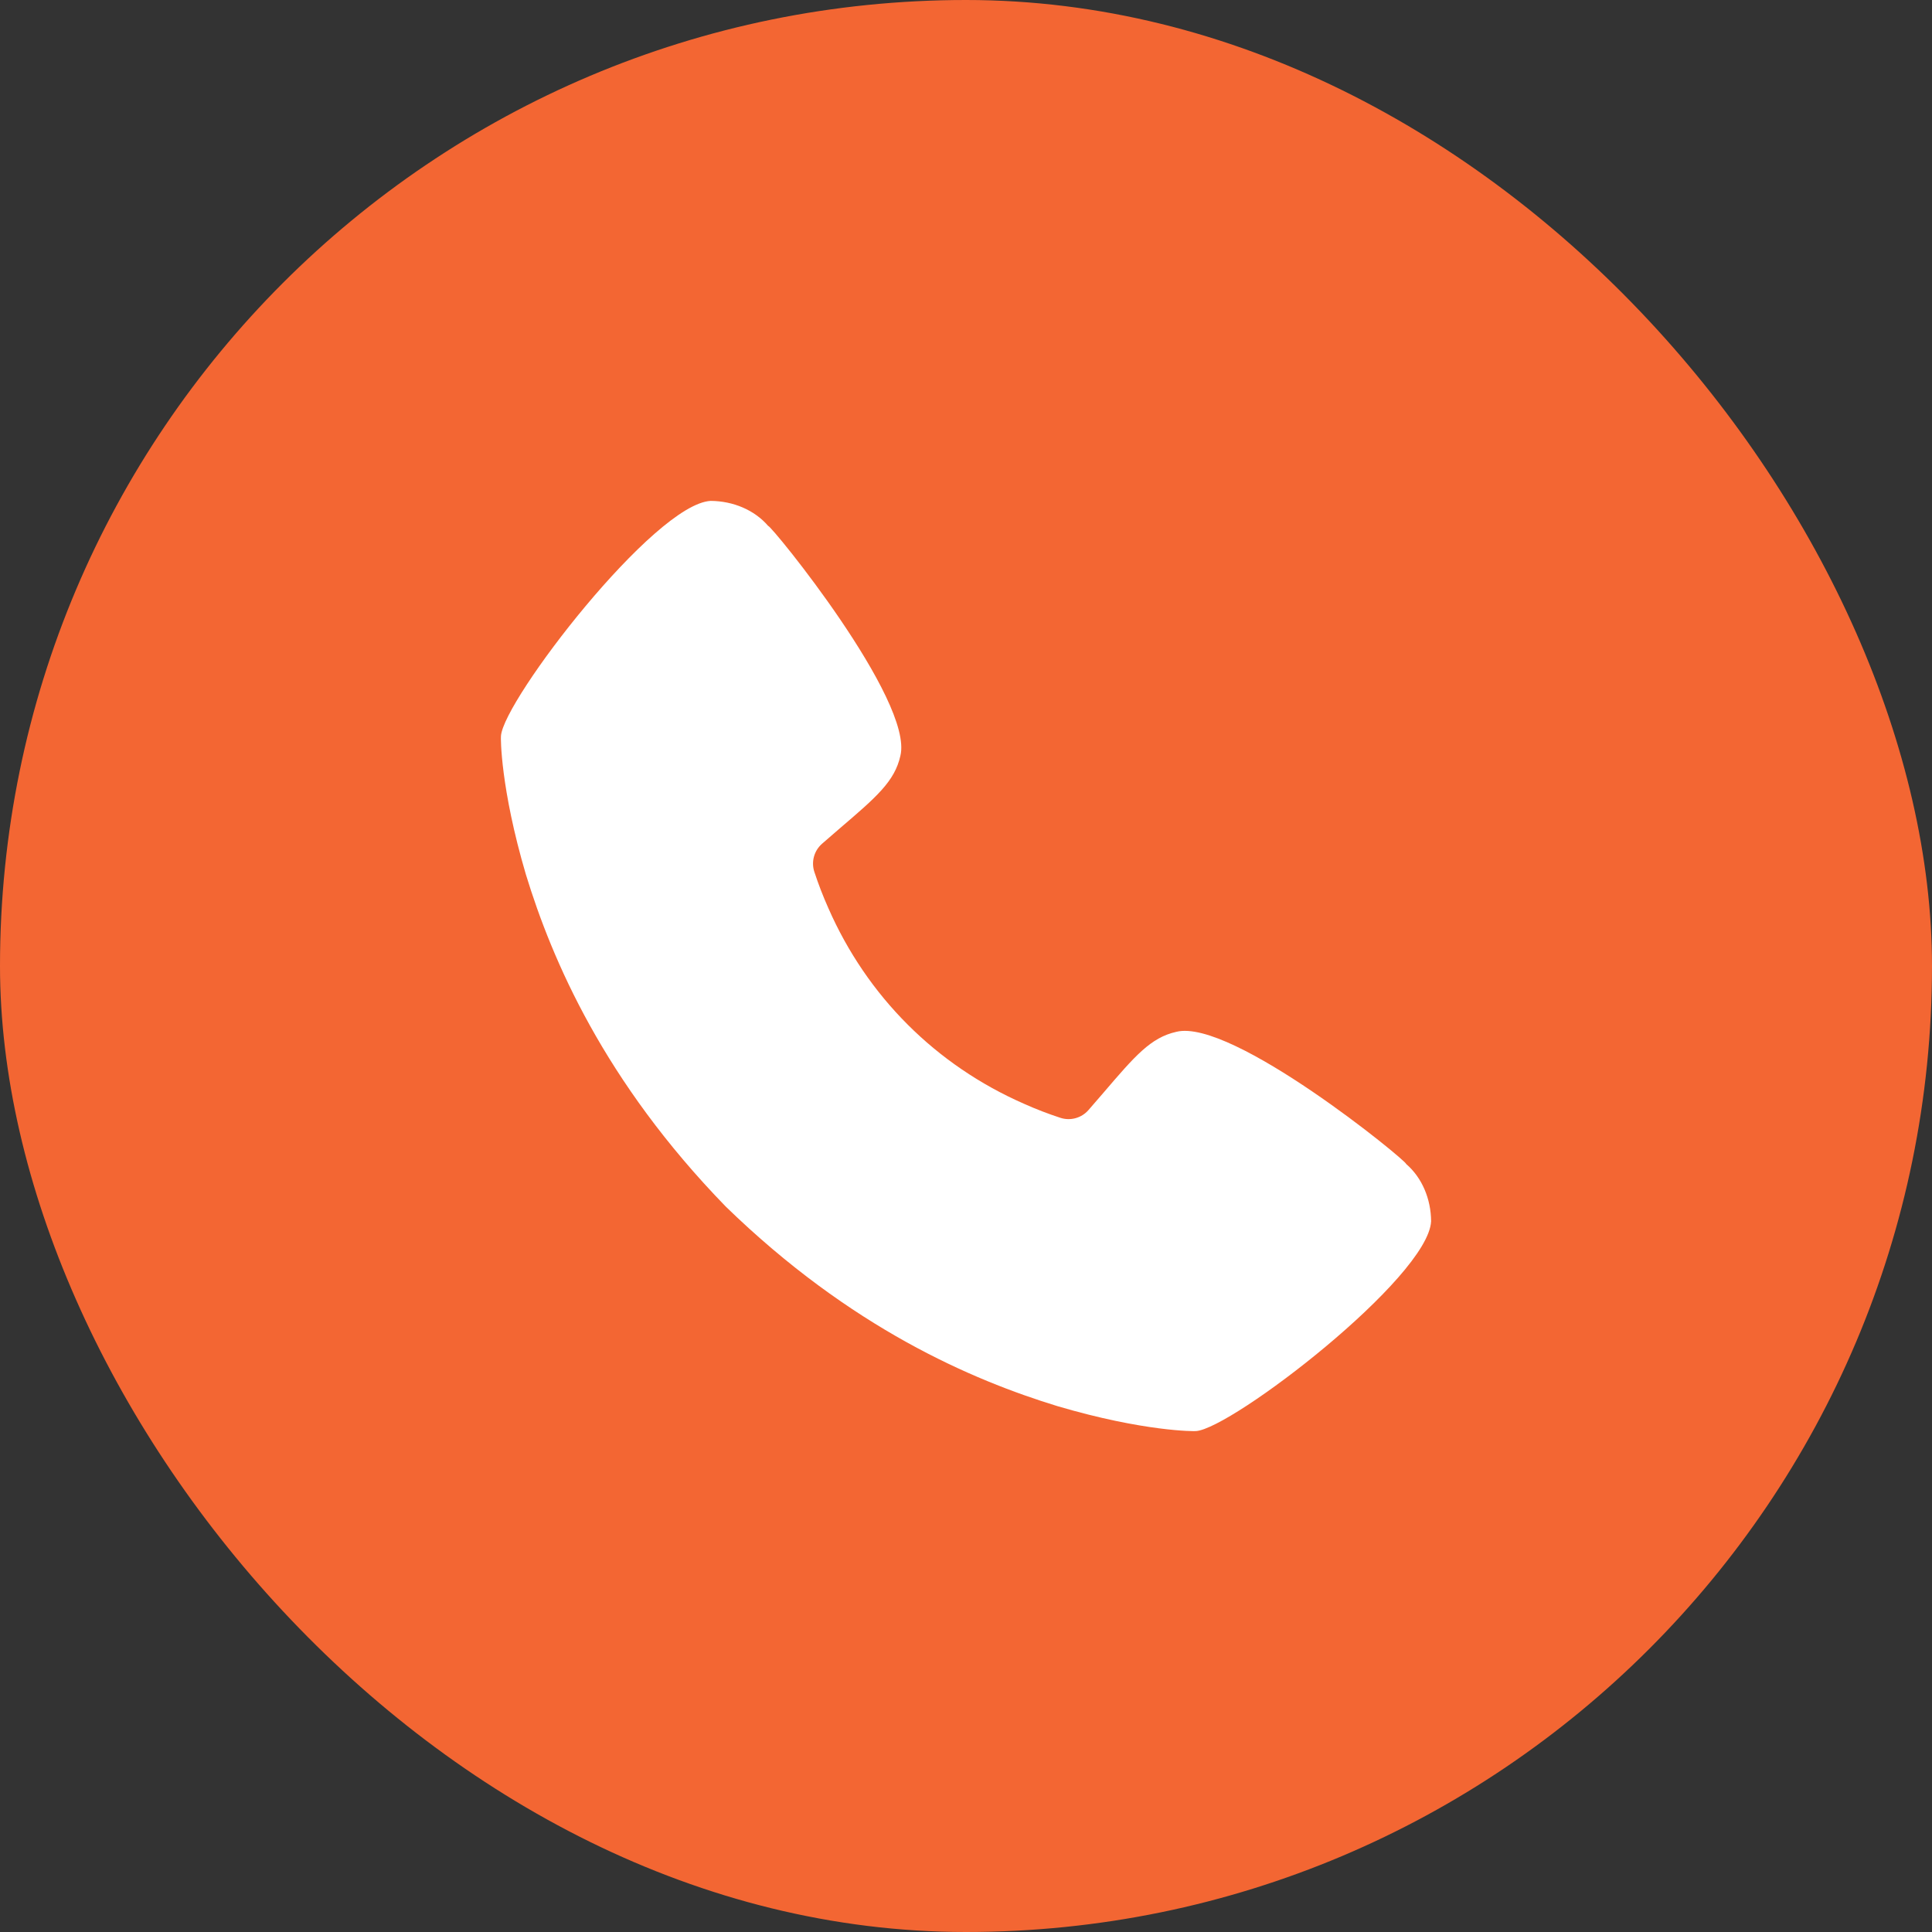
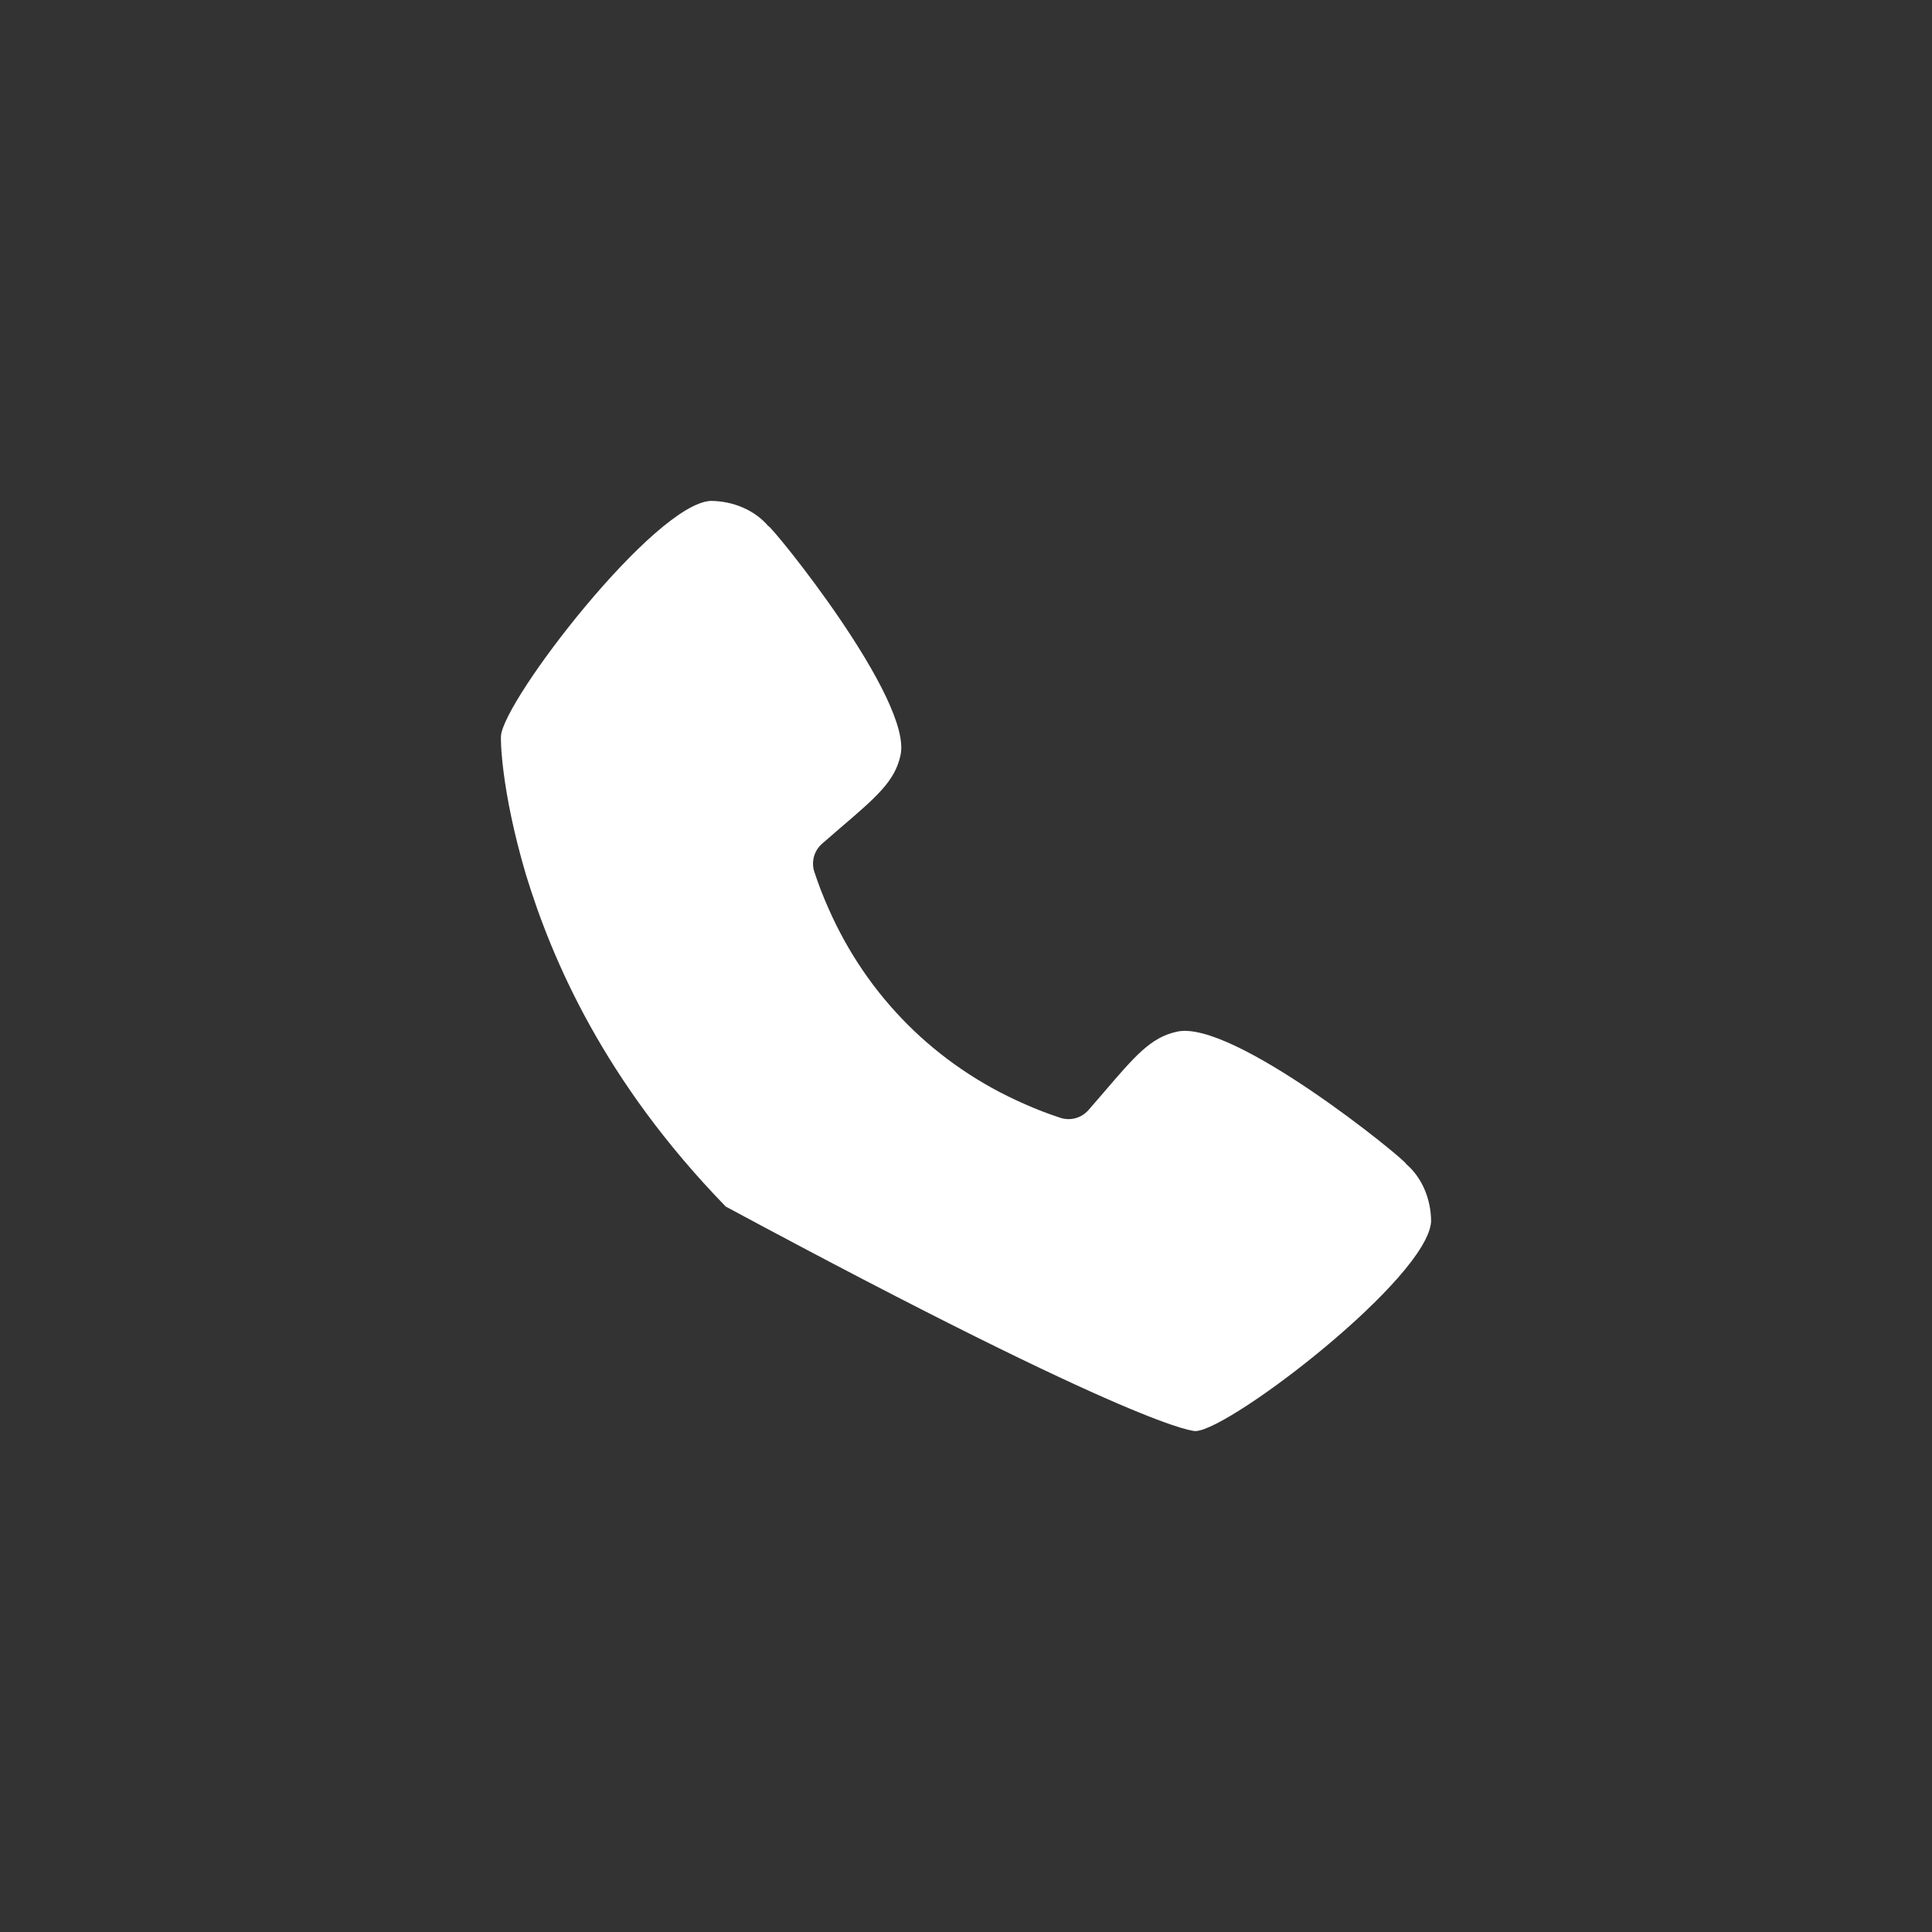
<svg xmlns="http://www.w3.org/2000/svg" width="54" height="54" viewBox="0 0 54 54" fill="none">
  <rect x="0" y="0" width="54" height="54" fill="#333333" stroke="none" />
-   <rect width="54" height="54" rx="27" fill="#F36633" />
-   <path d="M39.304 32.535C39.317 32.443 34.427 28.448 32.878 28.84C32.162 29 31.722 29.515 30.845 30.539C30.757 30.641 30.594 30.832 30.421 31.029C30.226 31.251 29.917 31.335 29.637 31.243C29.292 31.13 28.953 31 28.624 30.852C26.159 29.773 24.232 27.846 23.152 25.381C23.005 25.051 22.874 24.713 22.761 24.368C22.669 24.087 22.754 23.779 22.975 23.584C23.174 23.409 23.365 23.245 23.47 23.155C24.491 22.282 25.007 21.841 25.166 21.125C25.546 19.583 21.562 14.688 21.47 14.699C21.088 14.255 20.494 14.005 19.865 14C18.288 14.081 14.072 19.567 14.002 20.571C13.993 20.608 13.986 22.024 14.698 24.44C15.431 26.834 16.884 30.226 20.285 33.724C23.778 37.12 27.169 38.572 29.562 39.304C31.976 40.015 33.392 40.007 33.429 39.999C34.433 39.929 39.919 35.712 40 34.135C39.995 33.508 39.746 32.916 39.304 32.535V32.535Z" fill="white" />
+   <path d="M39.304 32.535C39.317 32.443 34.427 28.448 32.878 28.84C32.162 29 31.722 29.515 30.845 30.539C30.757 30.641 30.594 30.832 30.421 31.029C30.226 31.251 29.917 31.335 29.637 31.243C29.292 31.13 28.953 31 28.624 30.852C26.159 29.773 24.232 27.846 23.152 25.381C23.005 25.051 22.874 24.713 22.761 24.368C22.669 24.087 22.754 23.779 22.975 23.584C23.174 23.409 23.365 23.245 23.47 23.155C24.491 22.282 25.007 21.841 25.166 21.125C25.546 19.583 21.562 14.688 21.47 14.699C21.088 14.255 20.494 14.005 19.865 14C18.288 14.081 14.072 19.567 14.002 20.571C13.993 20.608 13.986 22.024 14.698 24.44C15.431 26.834 16.884 30.226 20.285 33.724C31.976 40.015 33.392 40.007 33.429 39.999C34.433 39.929 39.919 35.712 40 34.135C39.995 33.508 39.746 32.916 39.304 32.535V32.535Z" fill="white" />
</svg>